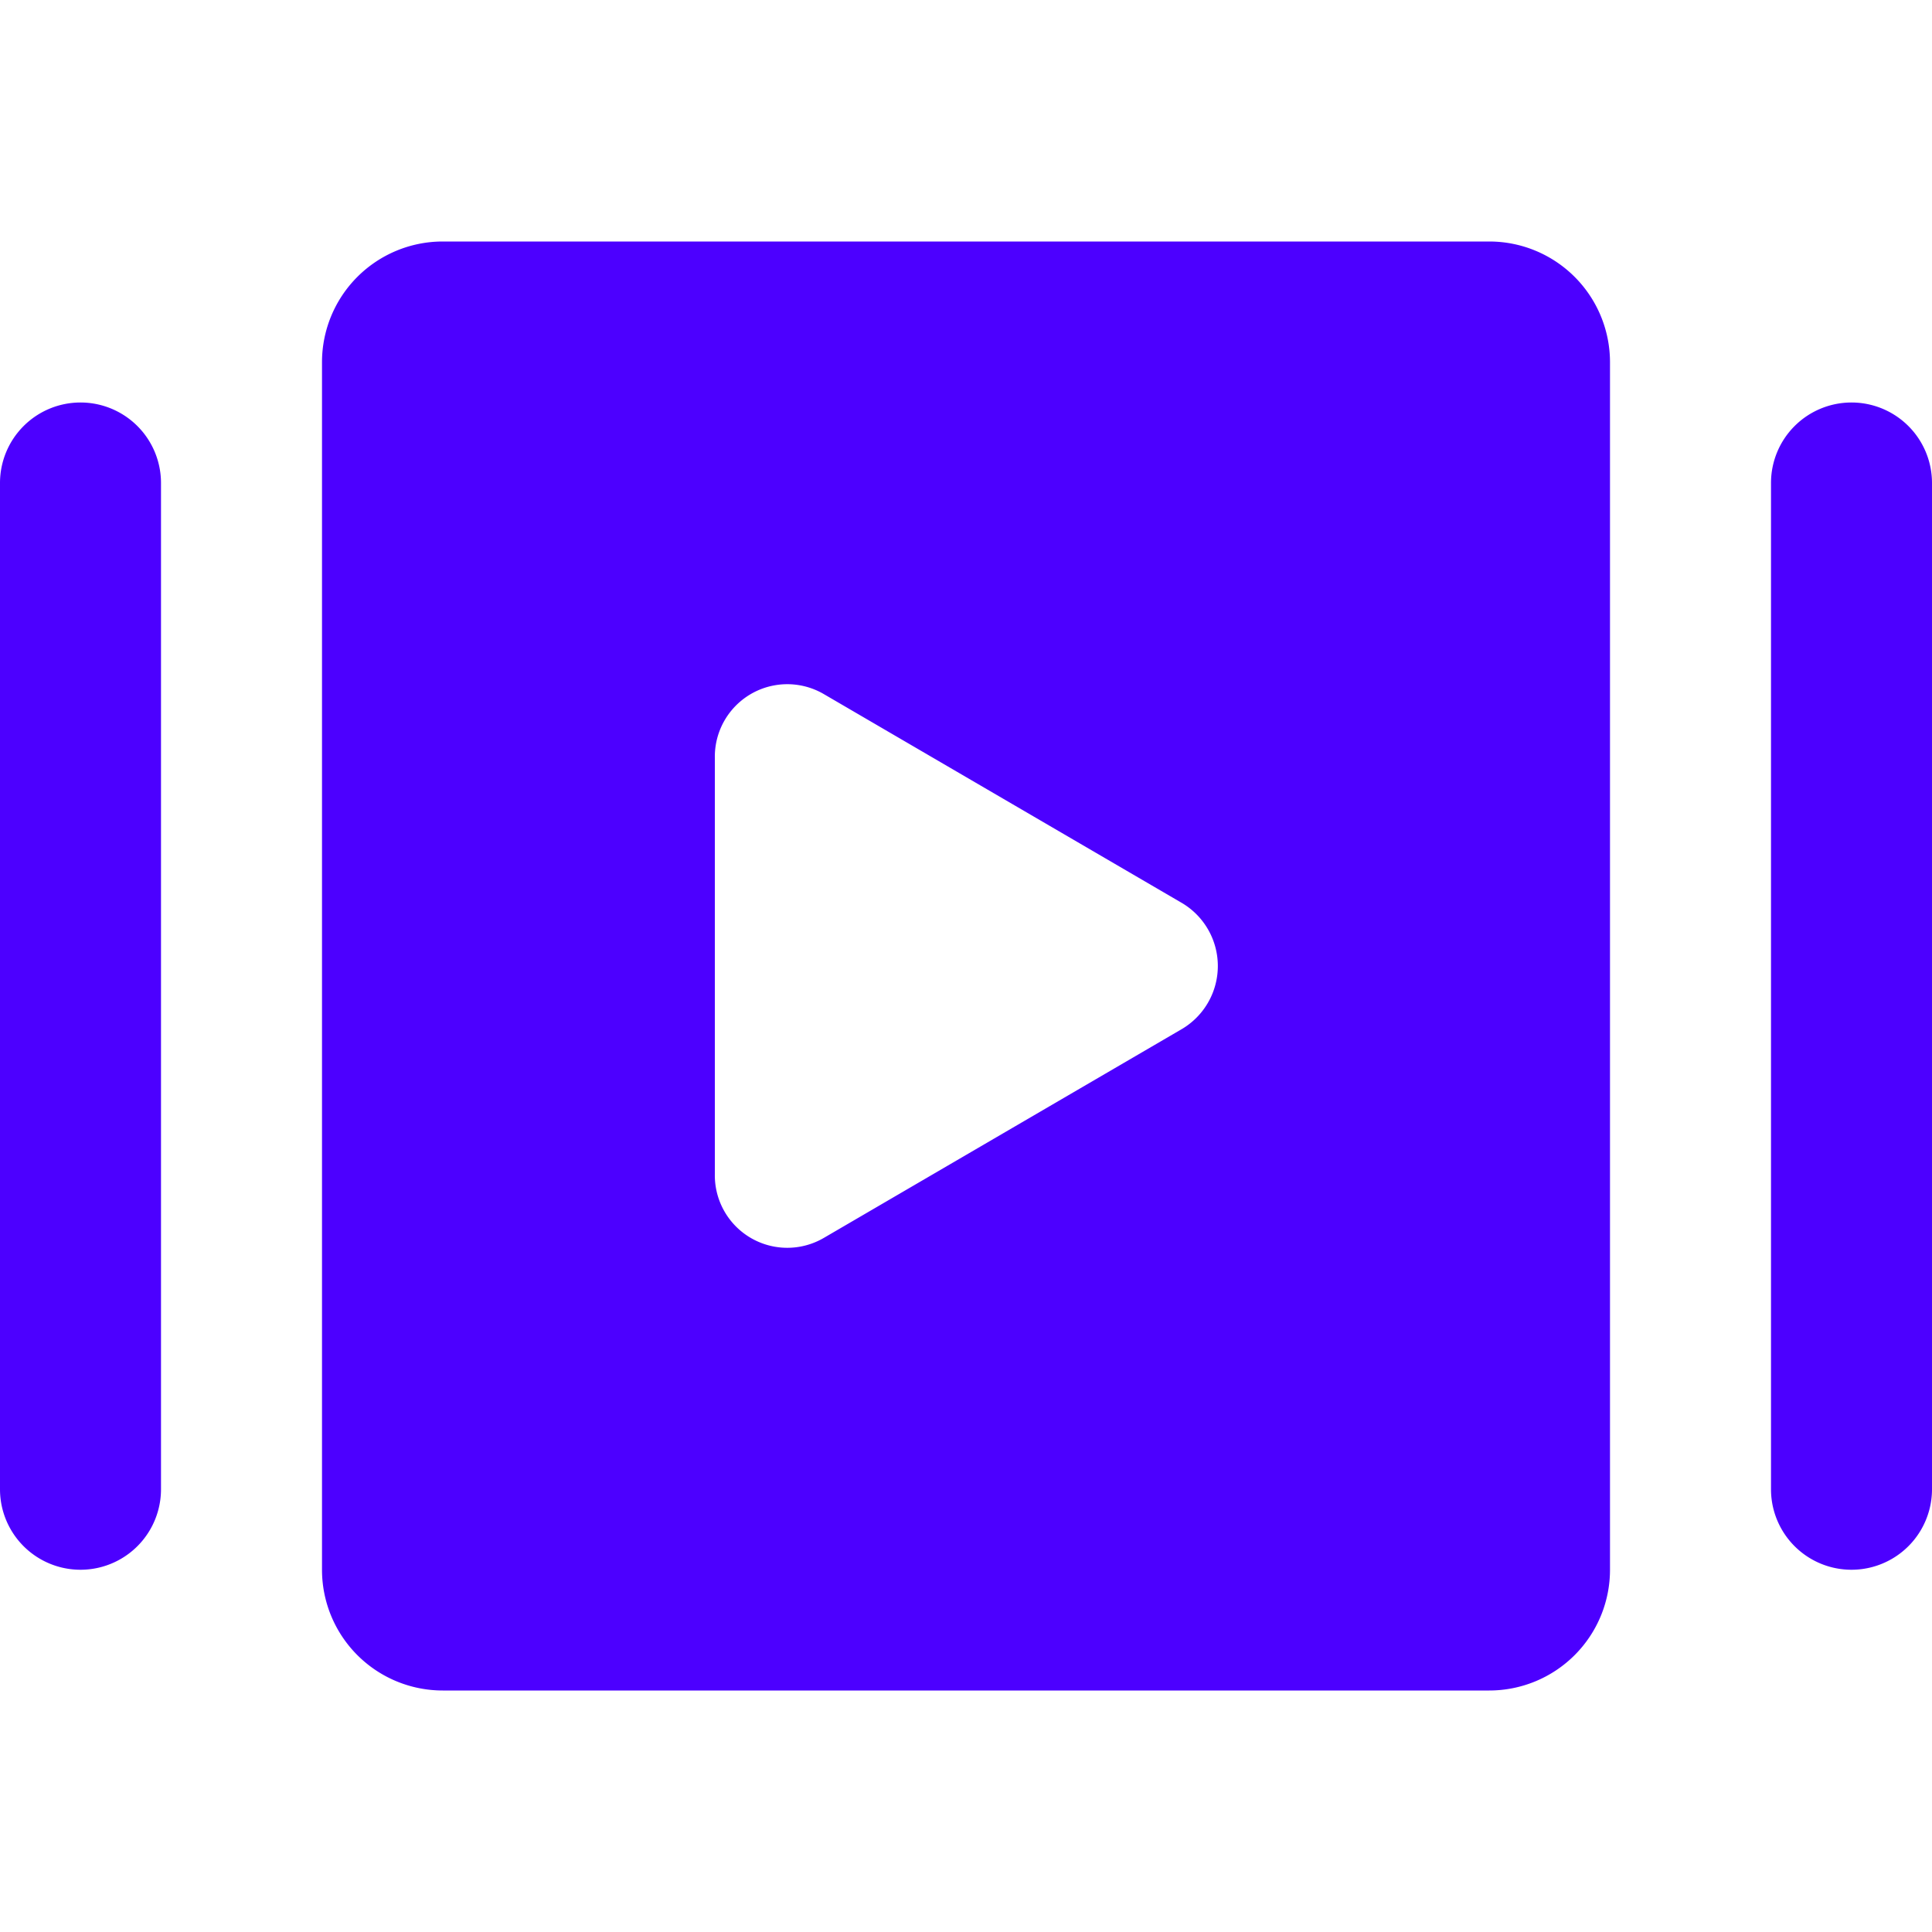
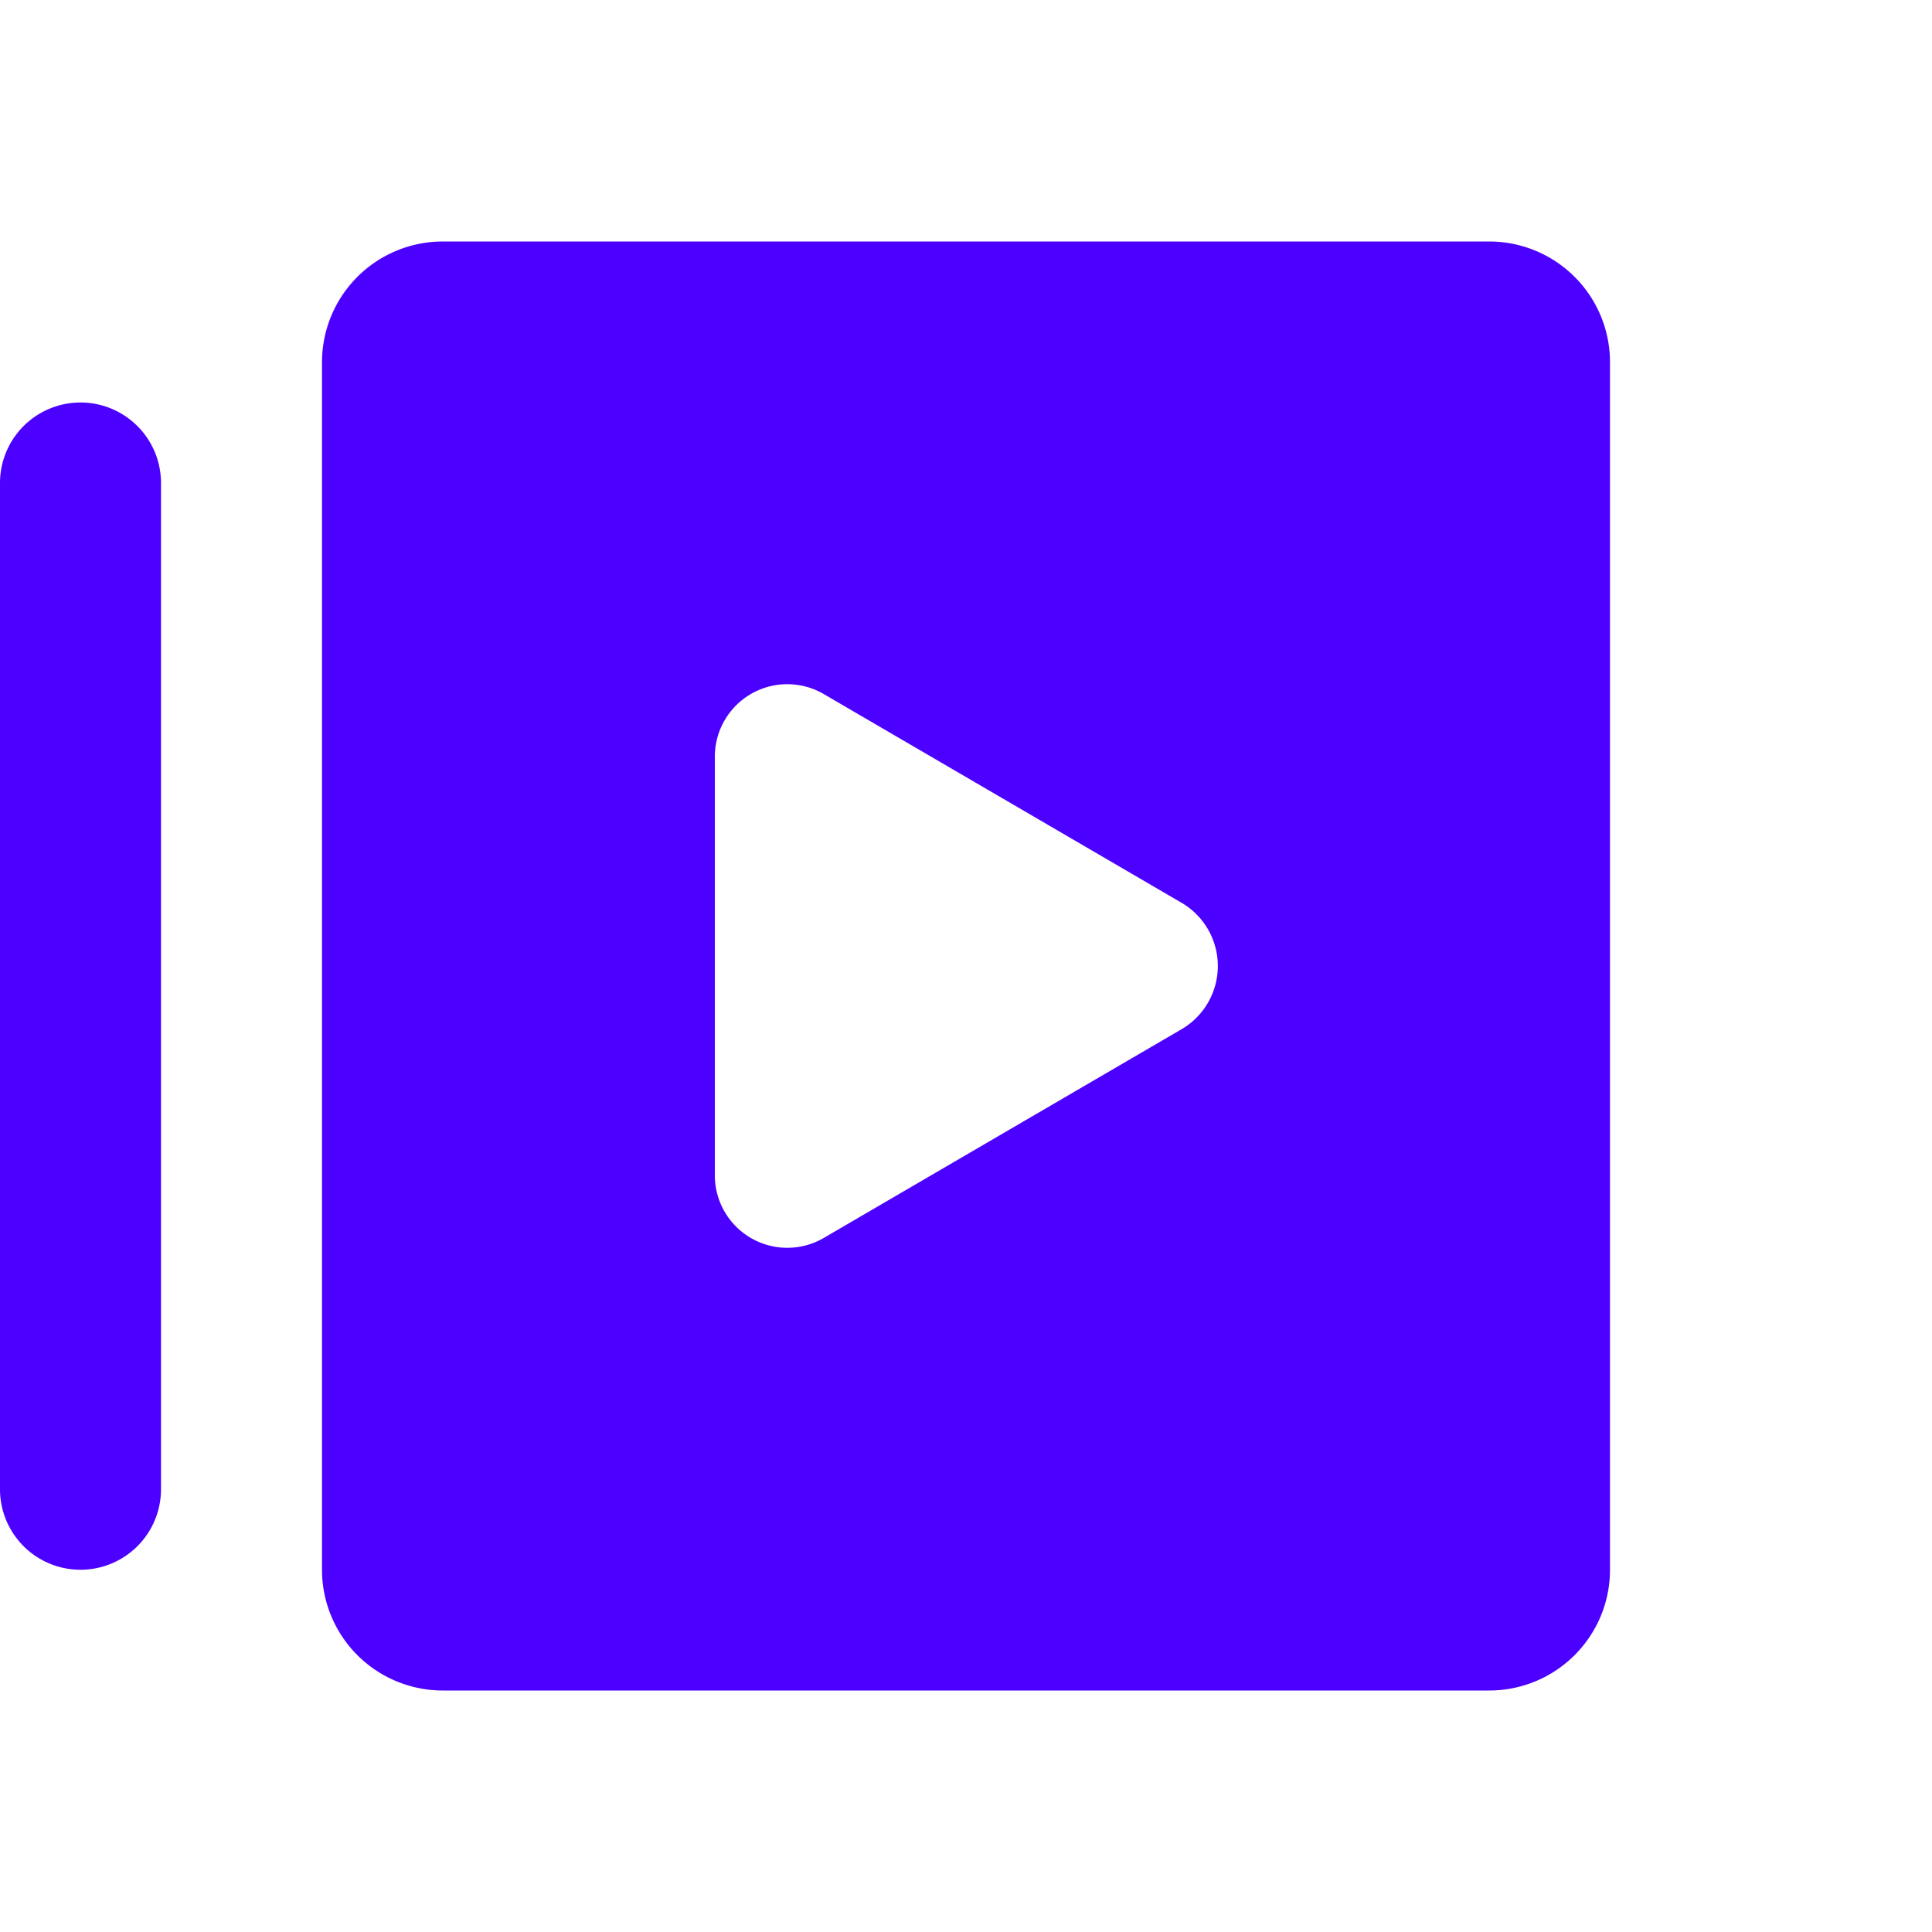
<svg xmlns="http://www.w3.org/2000/svg" viewBox="0 0 24 24" id="Video-Player-Slider--Streamline-Ultimate.svg" height="24" width="24">
  <desc>Video Player Slider Streamline Icon: https://streamlinehq.com</desc>
  <g id="Video-Player-Slider--Streamline-Ultimate.svg">
    <path d="M18.5 3h-13A1.5 1.5 0 0 0 4 4.5v15A1.5 1.5 0 0 0 5.5 21h13a1.5 1.5 0 0 0 1.5 -1.5v-15A1.5 1.5 0 0 0 18.5 3Zm-3.83 9.79 -4.44 2.59a0.9 0.9 0 0 1 -1.35 -0.79V9.41a0.9 0.9 0 0 1 1.35 -0.79l4.44 2.59a0.91 0.91 0 0 1 0 1.58Z" fill="#4c00ff" stroke-width="1" />
    <path d="M1 5a1 1 0 0 0 -1 1v12.5a1 1 0 0 0 2 0V6a1 1 0 0 0 -1 -1Z" fill="#4c00ff" stroke-width="1" />
-     <path d="M23 5a1 1 0 0 0 -1 1v12.5a1 1 0 0 0 2 0V6a1 1 0 0 0 -1 -1Z" fill="#4c00ff" stroke-width="1" />
  </g>
</svg>